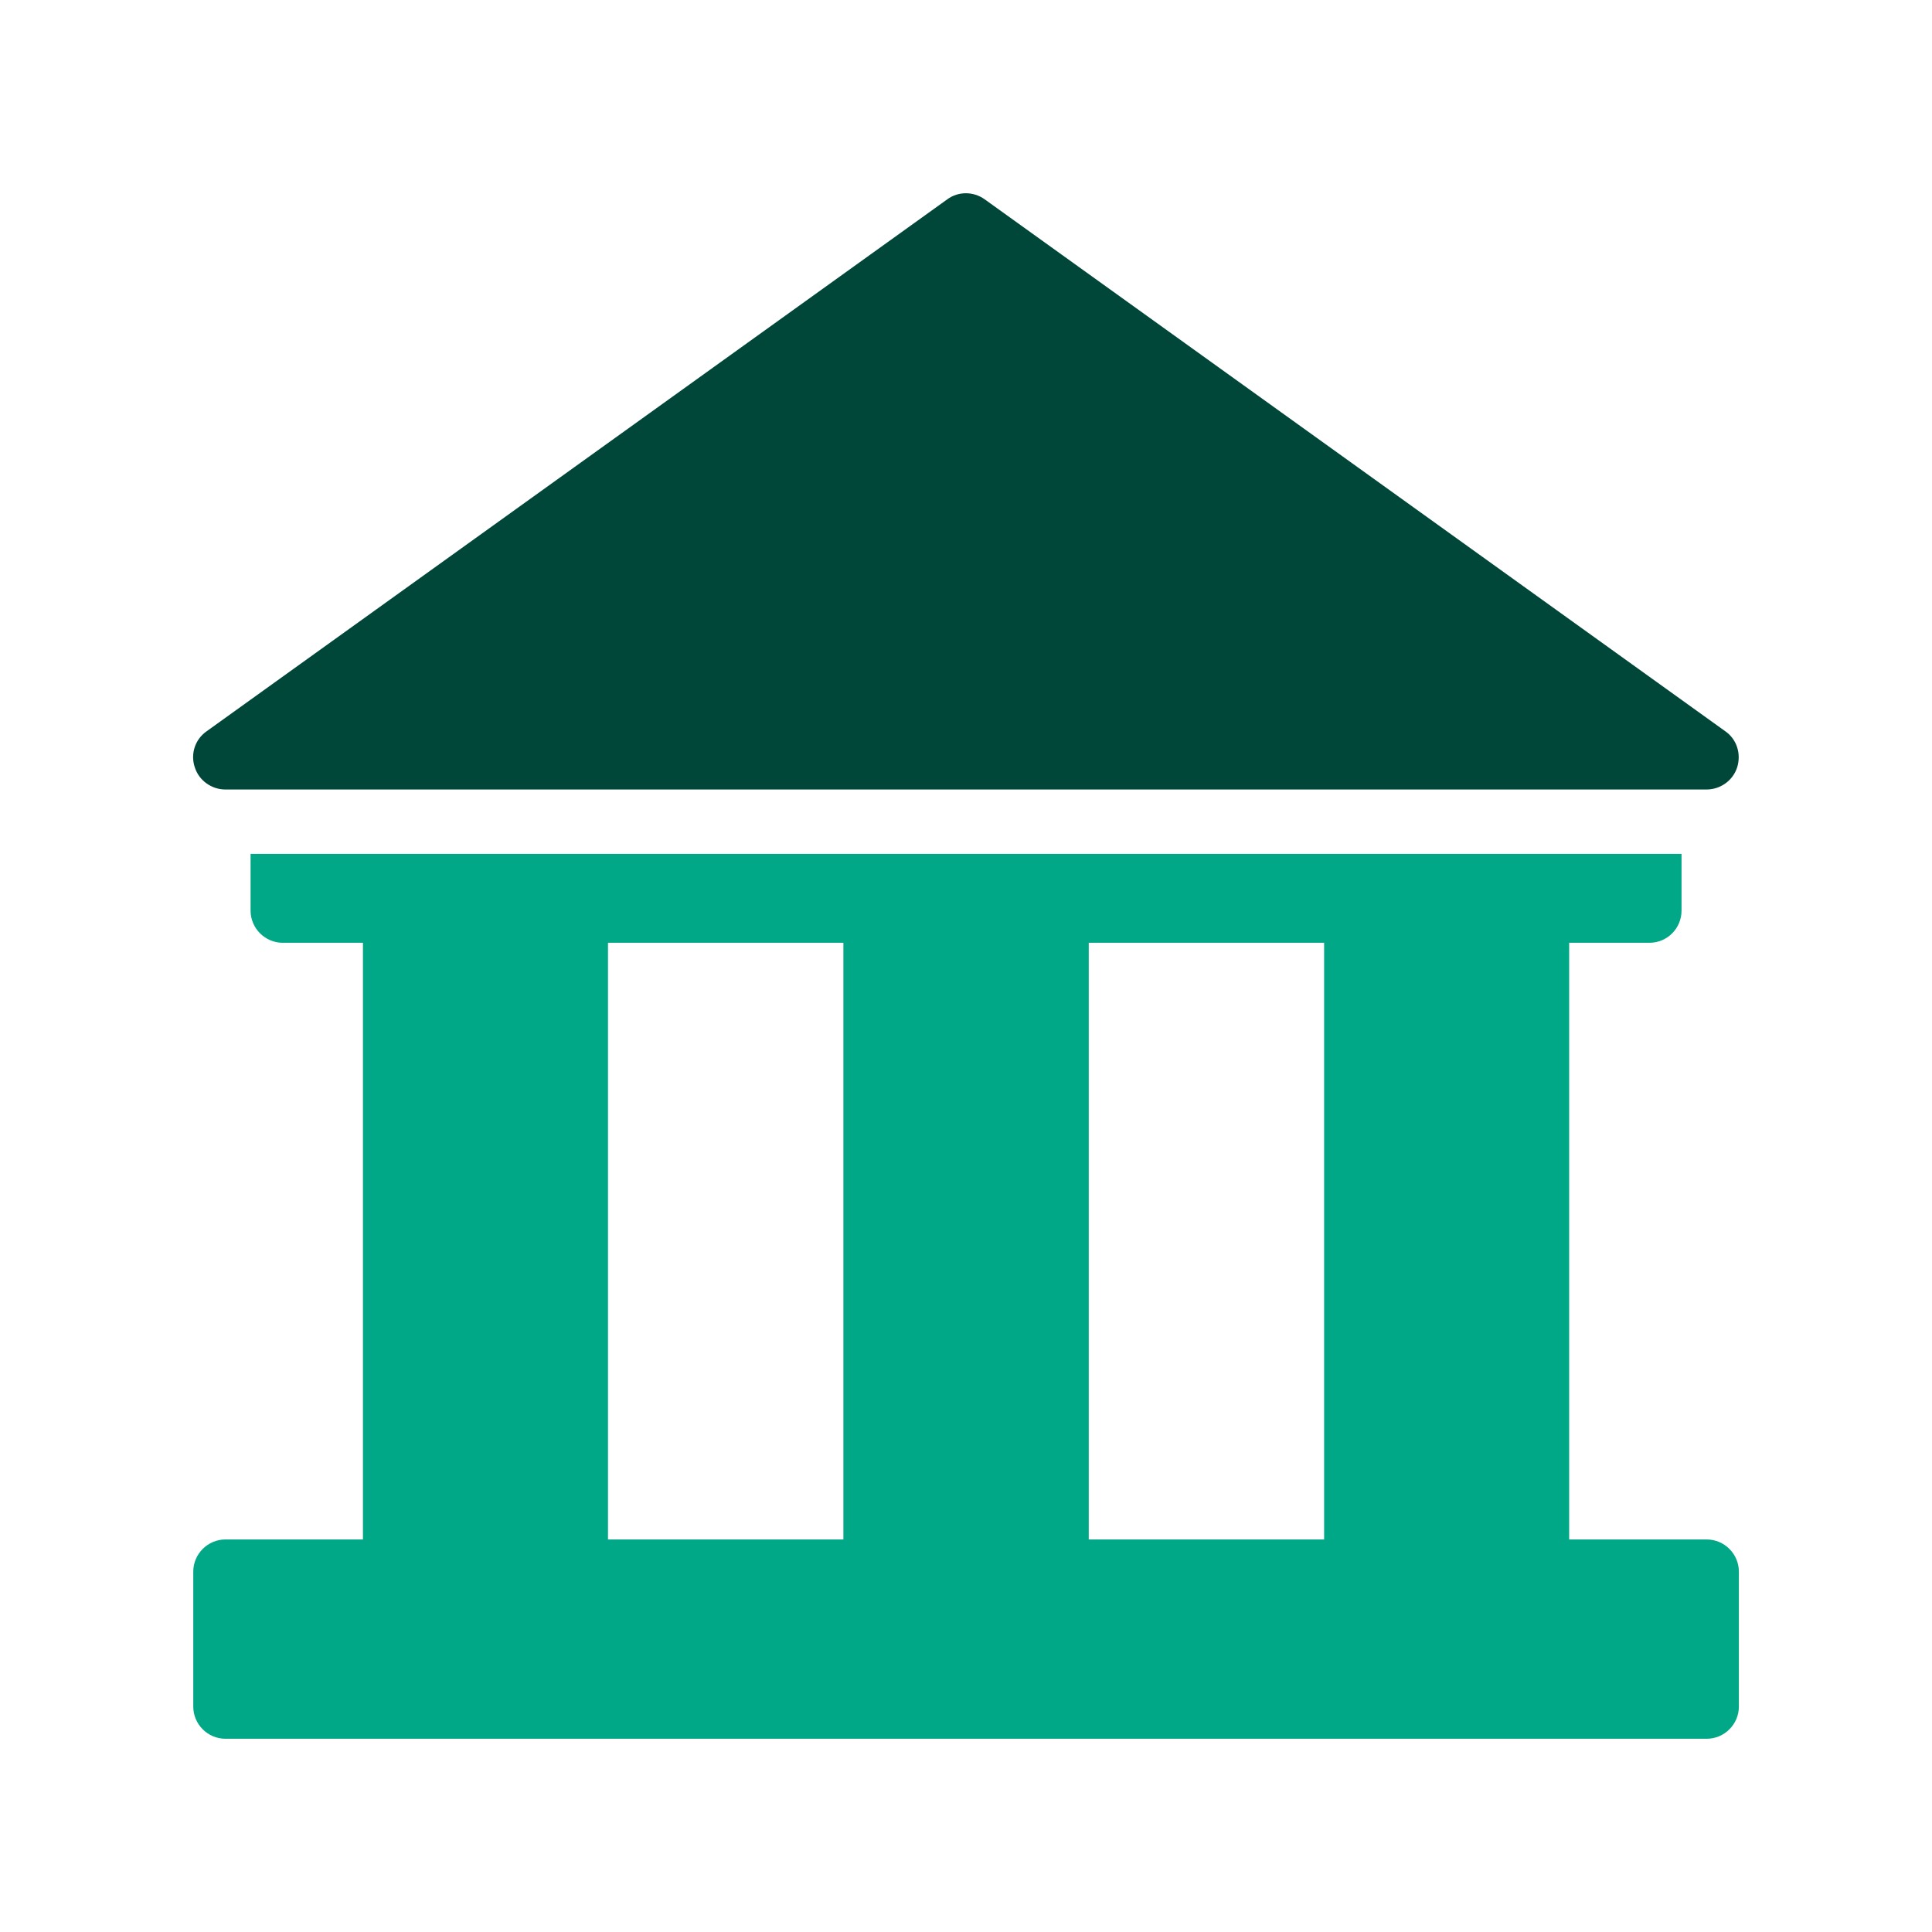
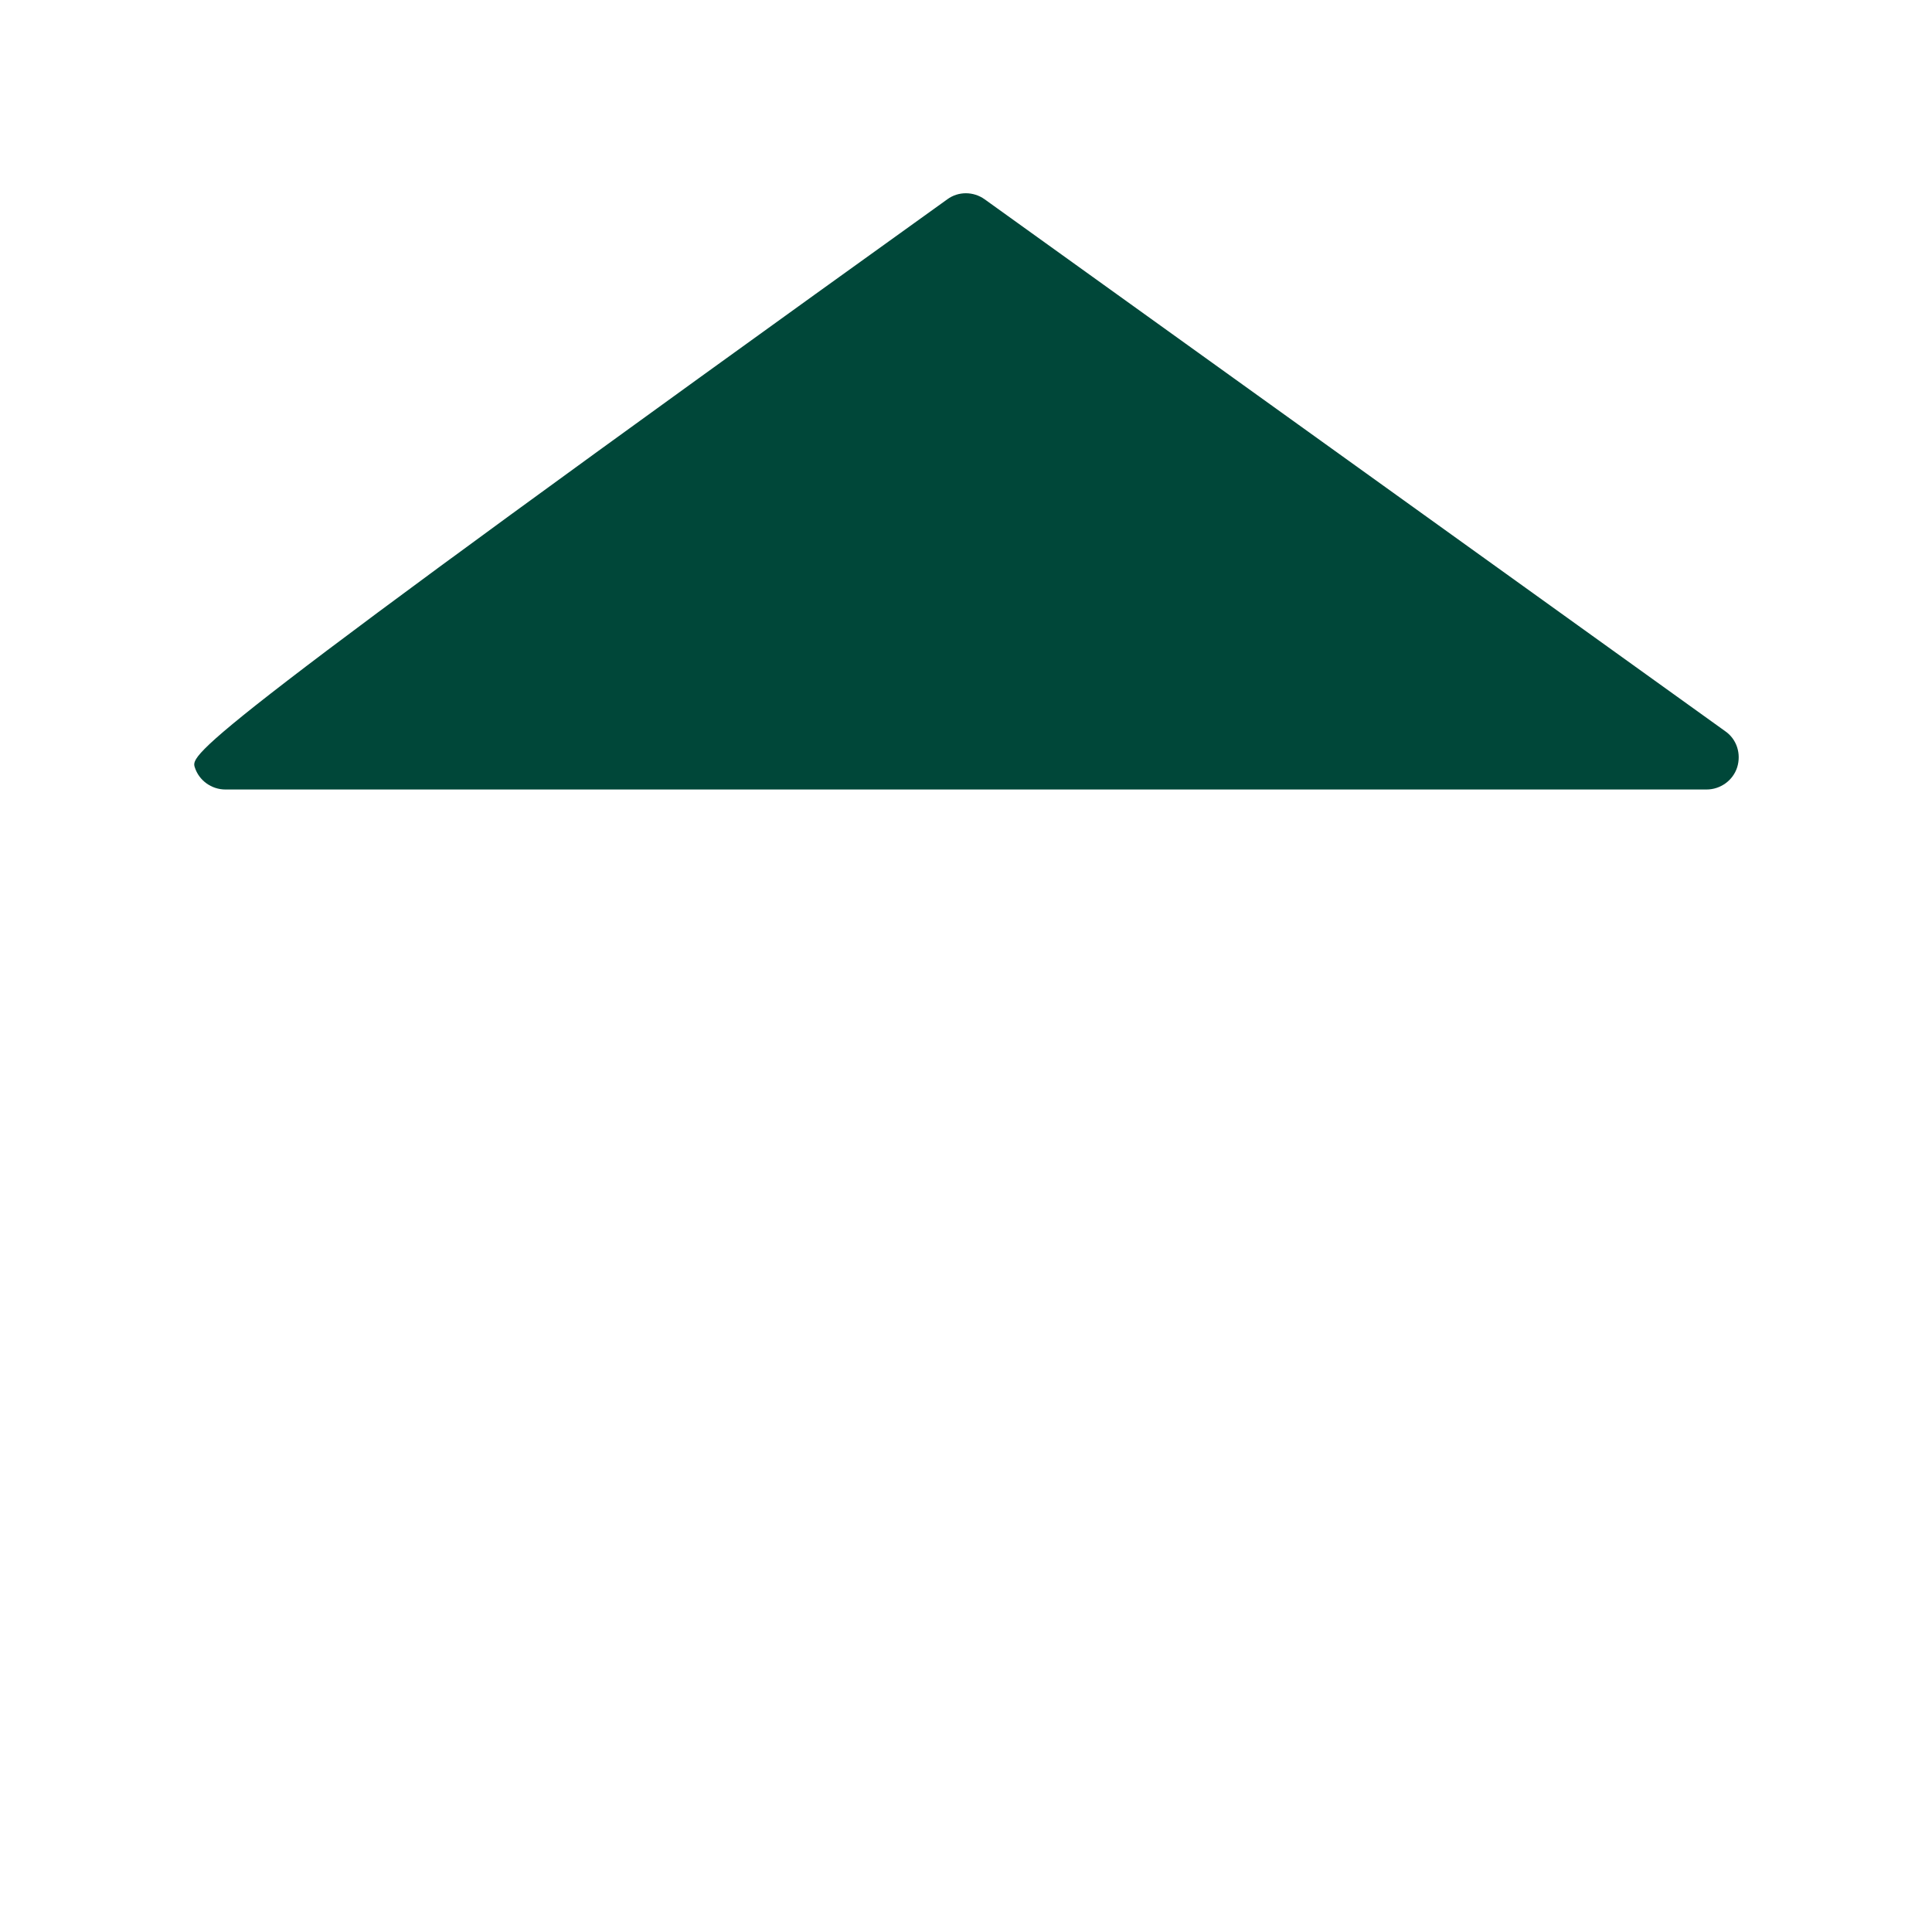
<svg xmlns="http://www.w3.org/2000/svg" width="56" height="56" viewBox="0 0 56 56" fill="none">
-   <path d="M6.533 22.884H49.466C49.867 22.884 50.231 22.623 50.353 22.241C50.474 21.849 50.343 21.428 50.007 21.195L28.541 5.777C28.214 5.543 27.775 5.543 27.458 5.777L5.991 21.195C5.655 21.428 5.515 21.849 5.646 22.241C5.767 22.623 6.131 22.884 6.533 22.884Z" fill="#004739" />
-   <path d="M49.468 44.622H45.483V27.327H47.807C48.33 27.327 48.74 26.907 48.74 26.394V24.751H7.263V26.394C7.263 26.907 7.683 27.327 8.196 27.327H10.52V44.622H6.535C6.022 44.622 5.602 45.042 5.602 45.555V49.466C5.602 49.979 6.022 50.399 6.535 50.399H49.468C49.982 50.399 50.402 49.979 50.402 49.466V45.555C50.402 45.042 49.982 44.622 49.468 44.622ZM38.38 44.622H31.558V27.327H38.38V44.622ZM17.623 27.327H24.446V44.622H17.623V27.327Z" fill="#00A888" />
+   <path d="M6.533 22.884H49.466C49.867 22.884 50.231 22.623 50.353 22.241C50.474 21.849 50.343 21.428 50.007 21.195L28.541 5.777C28.214 5.543 27.775 5.543 27.458 5.777C5.655 21.428 5.515 21.849 5.646 22.241C5.767 22.623 6.131 22.884 6.533 22.884Z" fill="#004739" />
</svg>